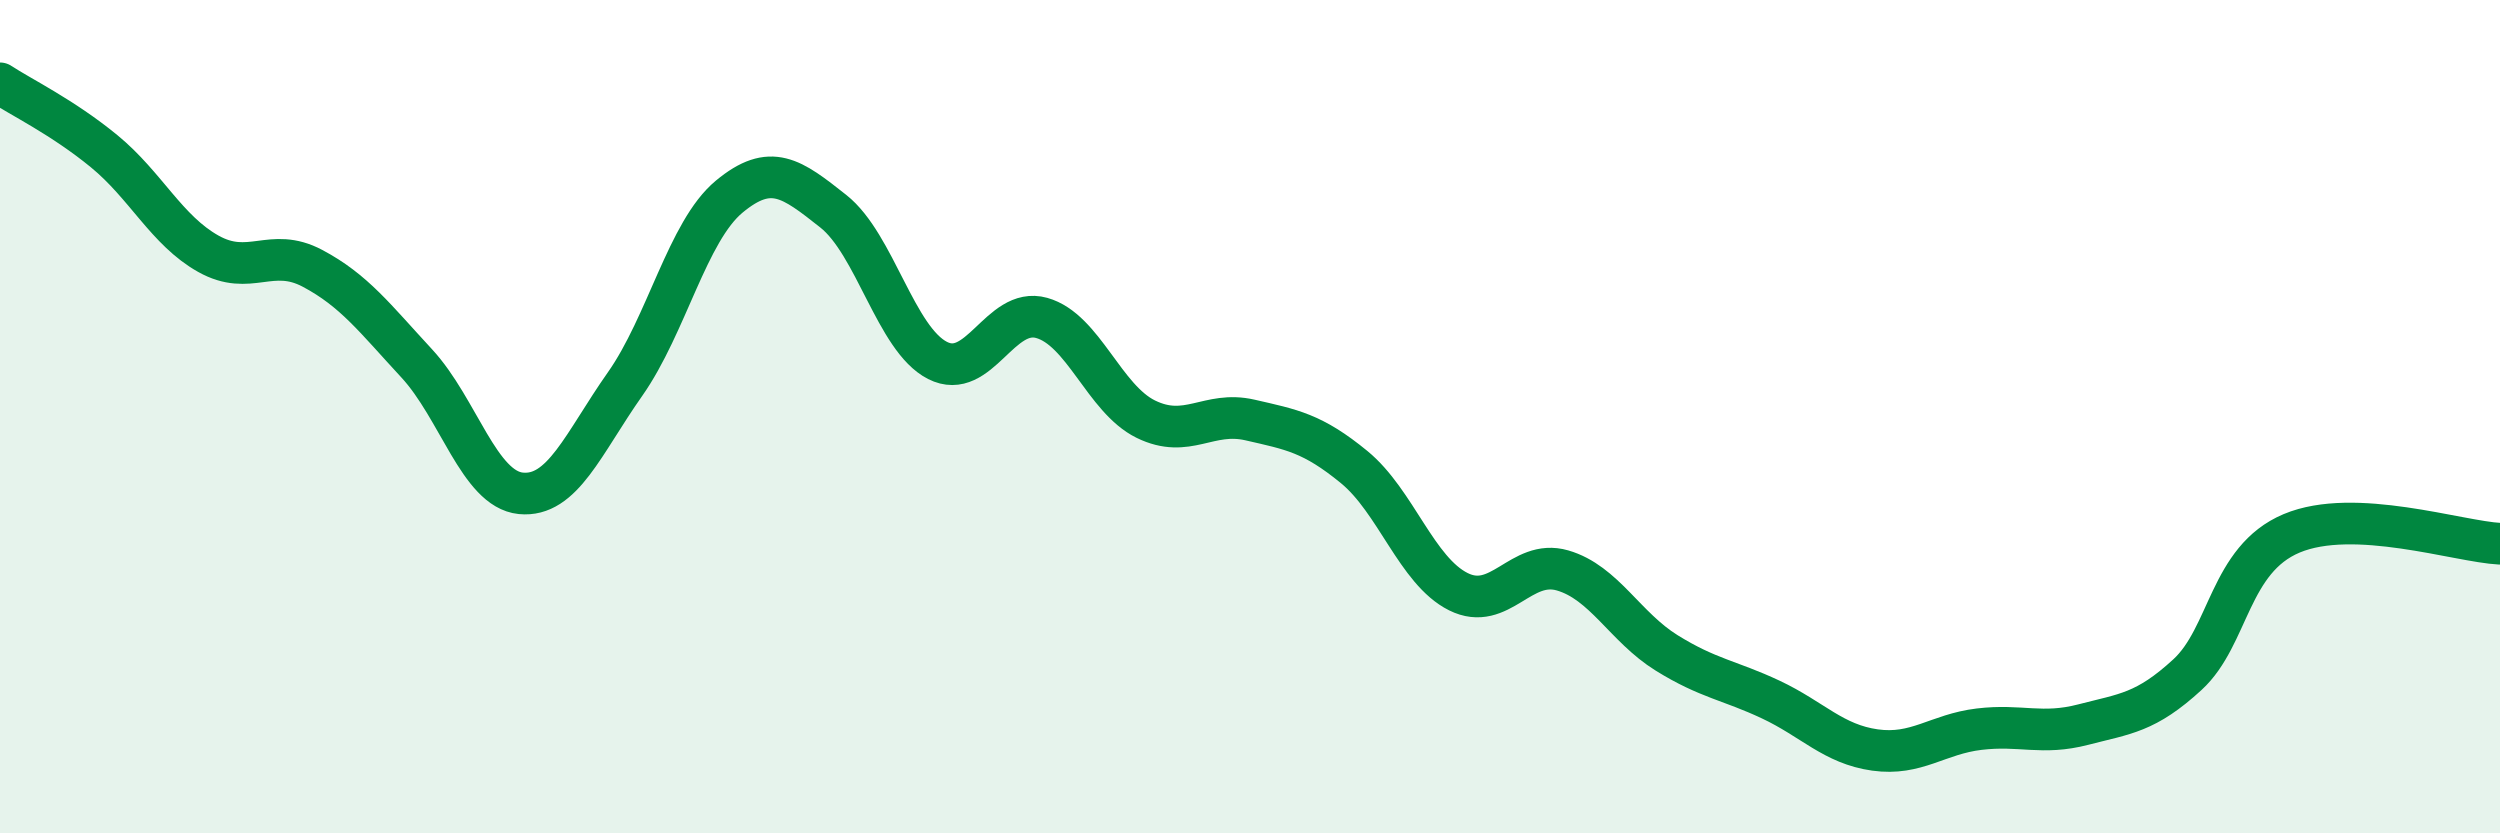
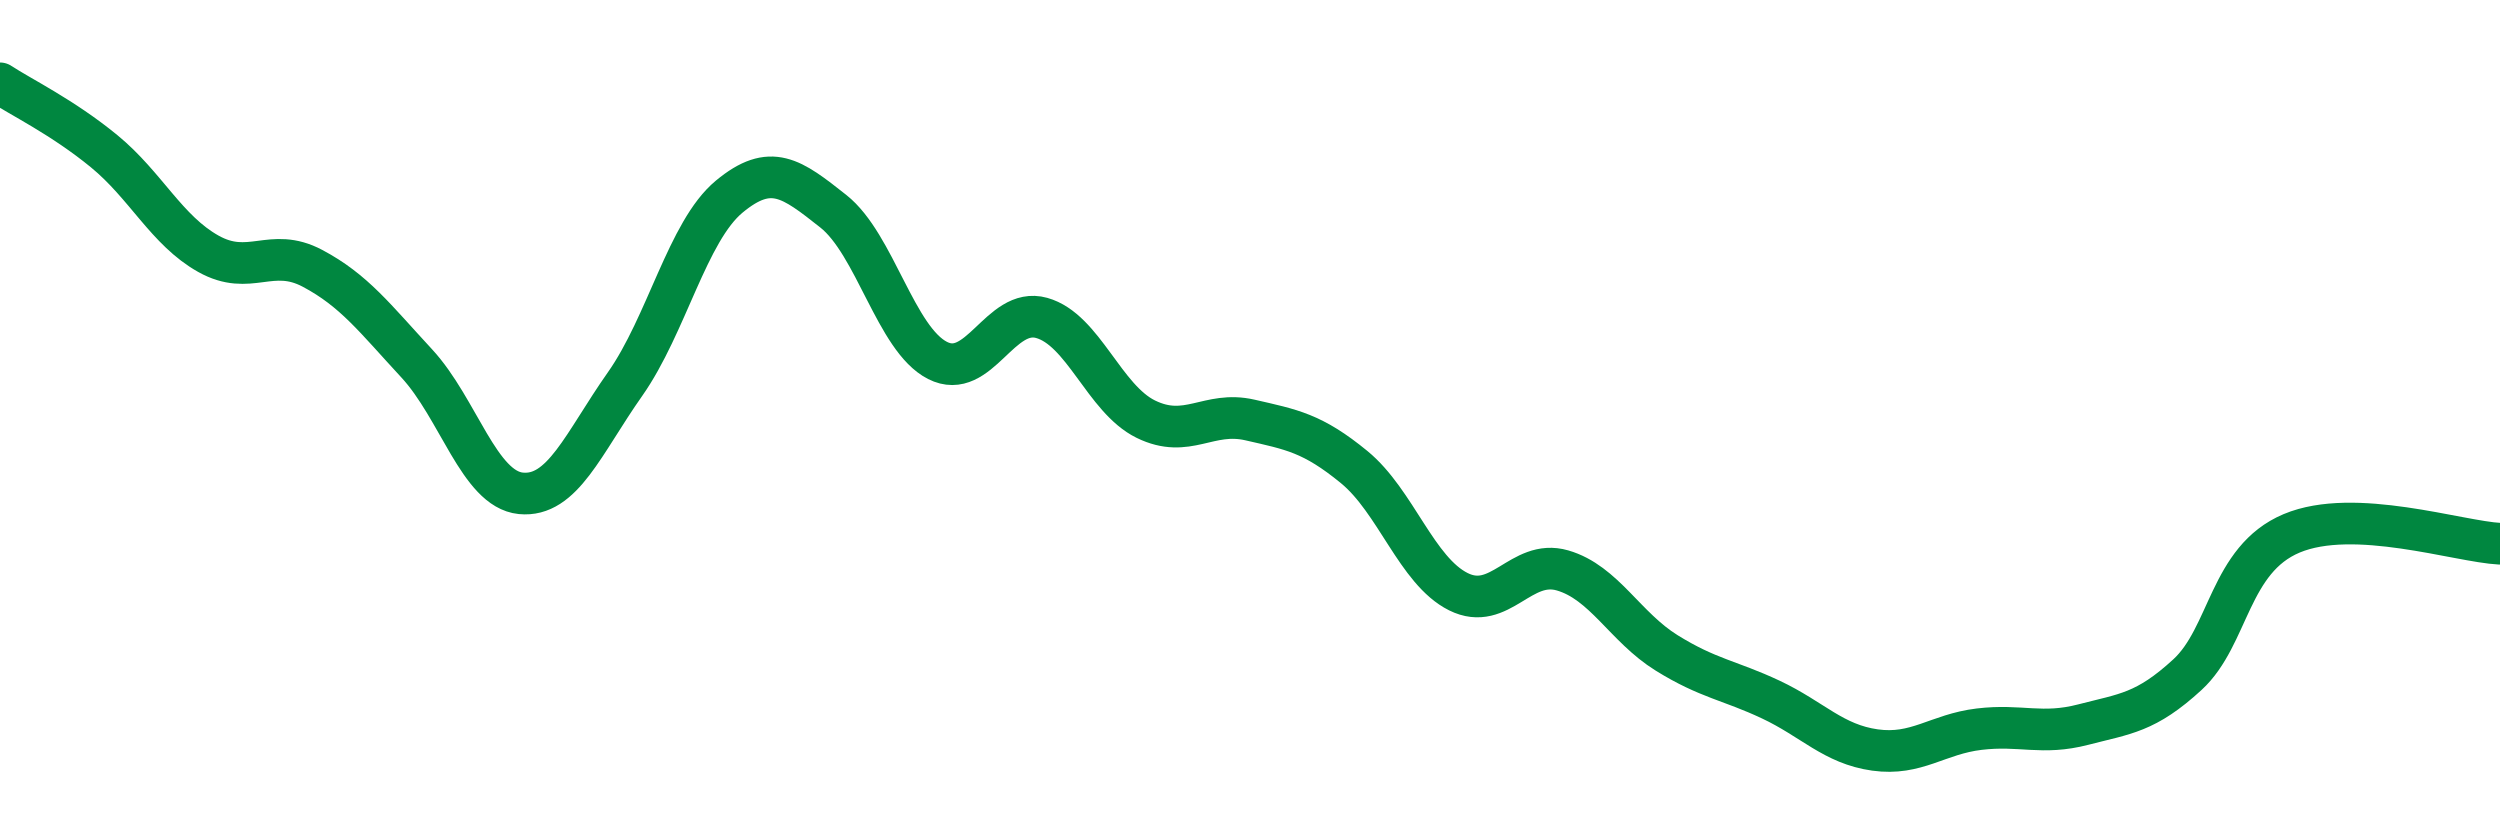
<svg xmlns="http://www.w3.org/2000/svg" width="60" height="20" viewBox="0 0 60 20">
-   <path d="M 0,2 C 0.5,2.33 1.5,2.81 2.5,3.63 C 3.5,4.45 4,5.53 5,6.09 C 6,6.65 6.5,5.91 7.5,6.44 C 8.5,6.97 9,7.64 10,8.72 C 11,9.8 11.5,11.74 12.5,11.84 C 13.5,11.94 14,10.64 15,9.22 C 16,7.8 16.5,5.55 17.5,4.72 C 18.5,3.89 19,4.28 20,5.07 C 21,5.86 21.5,8.14 22.5,8.65 C 23.5,9.16 24,7.35 25,7.63 C 26,7.91 26.5,9.57 27.5,10.06 C 28.5,10.55 29,9.85 30,10.08 C 31,10.31 31.5,10.39 32.5,11.21 C 33.5,12.03 34,13.7 35,14.2 C 36,14.7 36.5,13.4 37.5,13.69 C 38.5,13.98 39,15.05 40,15.67 C 41,16.29 41.5,16.32 42.5,16.79 C 43.5,17.26 44,17.86 45,18 C 46,18.14 46.5,17.62 47.5,17.5 C 48.5,17.38 49,17.65 50,17.39 C 51,17.13 51.5,17.11 52.5,16.19 C 53.5,15.27 53.5,13.43 55,12.8 C 56.5,12.17 59,13 60,13.05L60 20L0 20Z" fill="#008740" opacity="0.1" stroke-linecap="round" stroke-linejoin="round" />
  <path d="M 0,2 C 0.5,2.33 1.5,2.81 2.5,3.63 C 3.5,4.45 4,5.53 5,6.09 C 6,6.65 6.5,5.91 7.5,6.44 C 8.5,6.97 9,7.64 10,8.72 C 11,9.8 11.5,11.74 12.5,11.84 C 13.5,11.94 14,10.64 15,9.22 C 16,7.8 16.5,5.55 17.5,4.72 C 18.5,3.89 19,4.28 20,5.07 C 21,5.86 21.5,8.14 22.5,8.65 C 23.5,9.16 24,7.35 25,7.63 C 26,7.91 26.5,9.57 27.5,10.06 C 28.5,10.55 29,9.85 30,10.08 C 31,10.31 31.5,10.39 32.5,11.21 C 33.5,12.03 34,13.7 35,14.2 C 36,14.7 36.5,13.4 37.5,13.69 C 38.5,13.98 39,15.05 40,15.67 C 41,16.29 41.5,16.32 42.5,16.79 C 43.5,17.26 44,17.86 45,18 C 46,18.14 46.5,17.62 47.5,17.5 C 48.5,17.38 49,17.65 50,17.39 C 51,17.13 51.5,17.11 52.5,16.19 C 53.5,15.27 53.5,13.43 55,12.8 C 56.5,12.17 59,13 60,13.05" stroke="#008740" stroke-width="1" fill="none" stroke-linecap="round" stroke-linejoin="round" />
</svg>